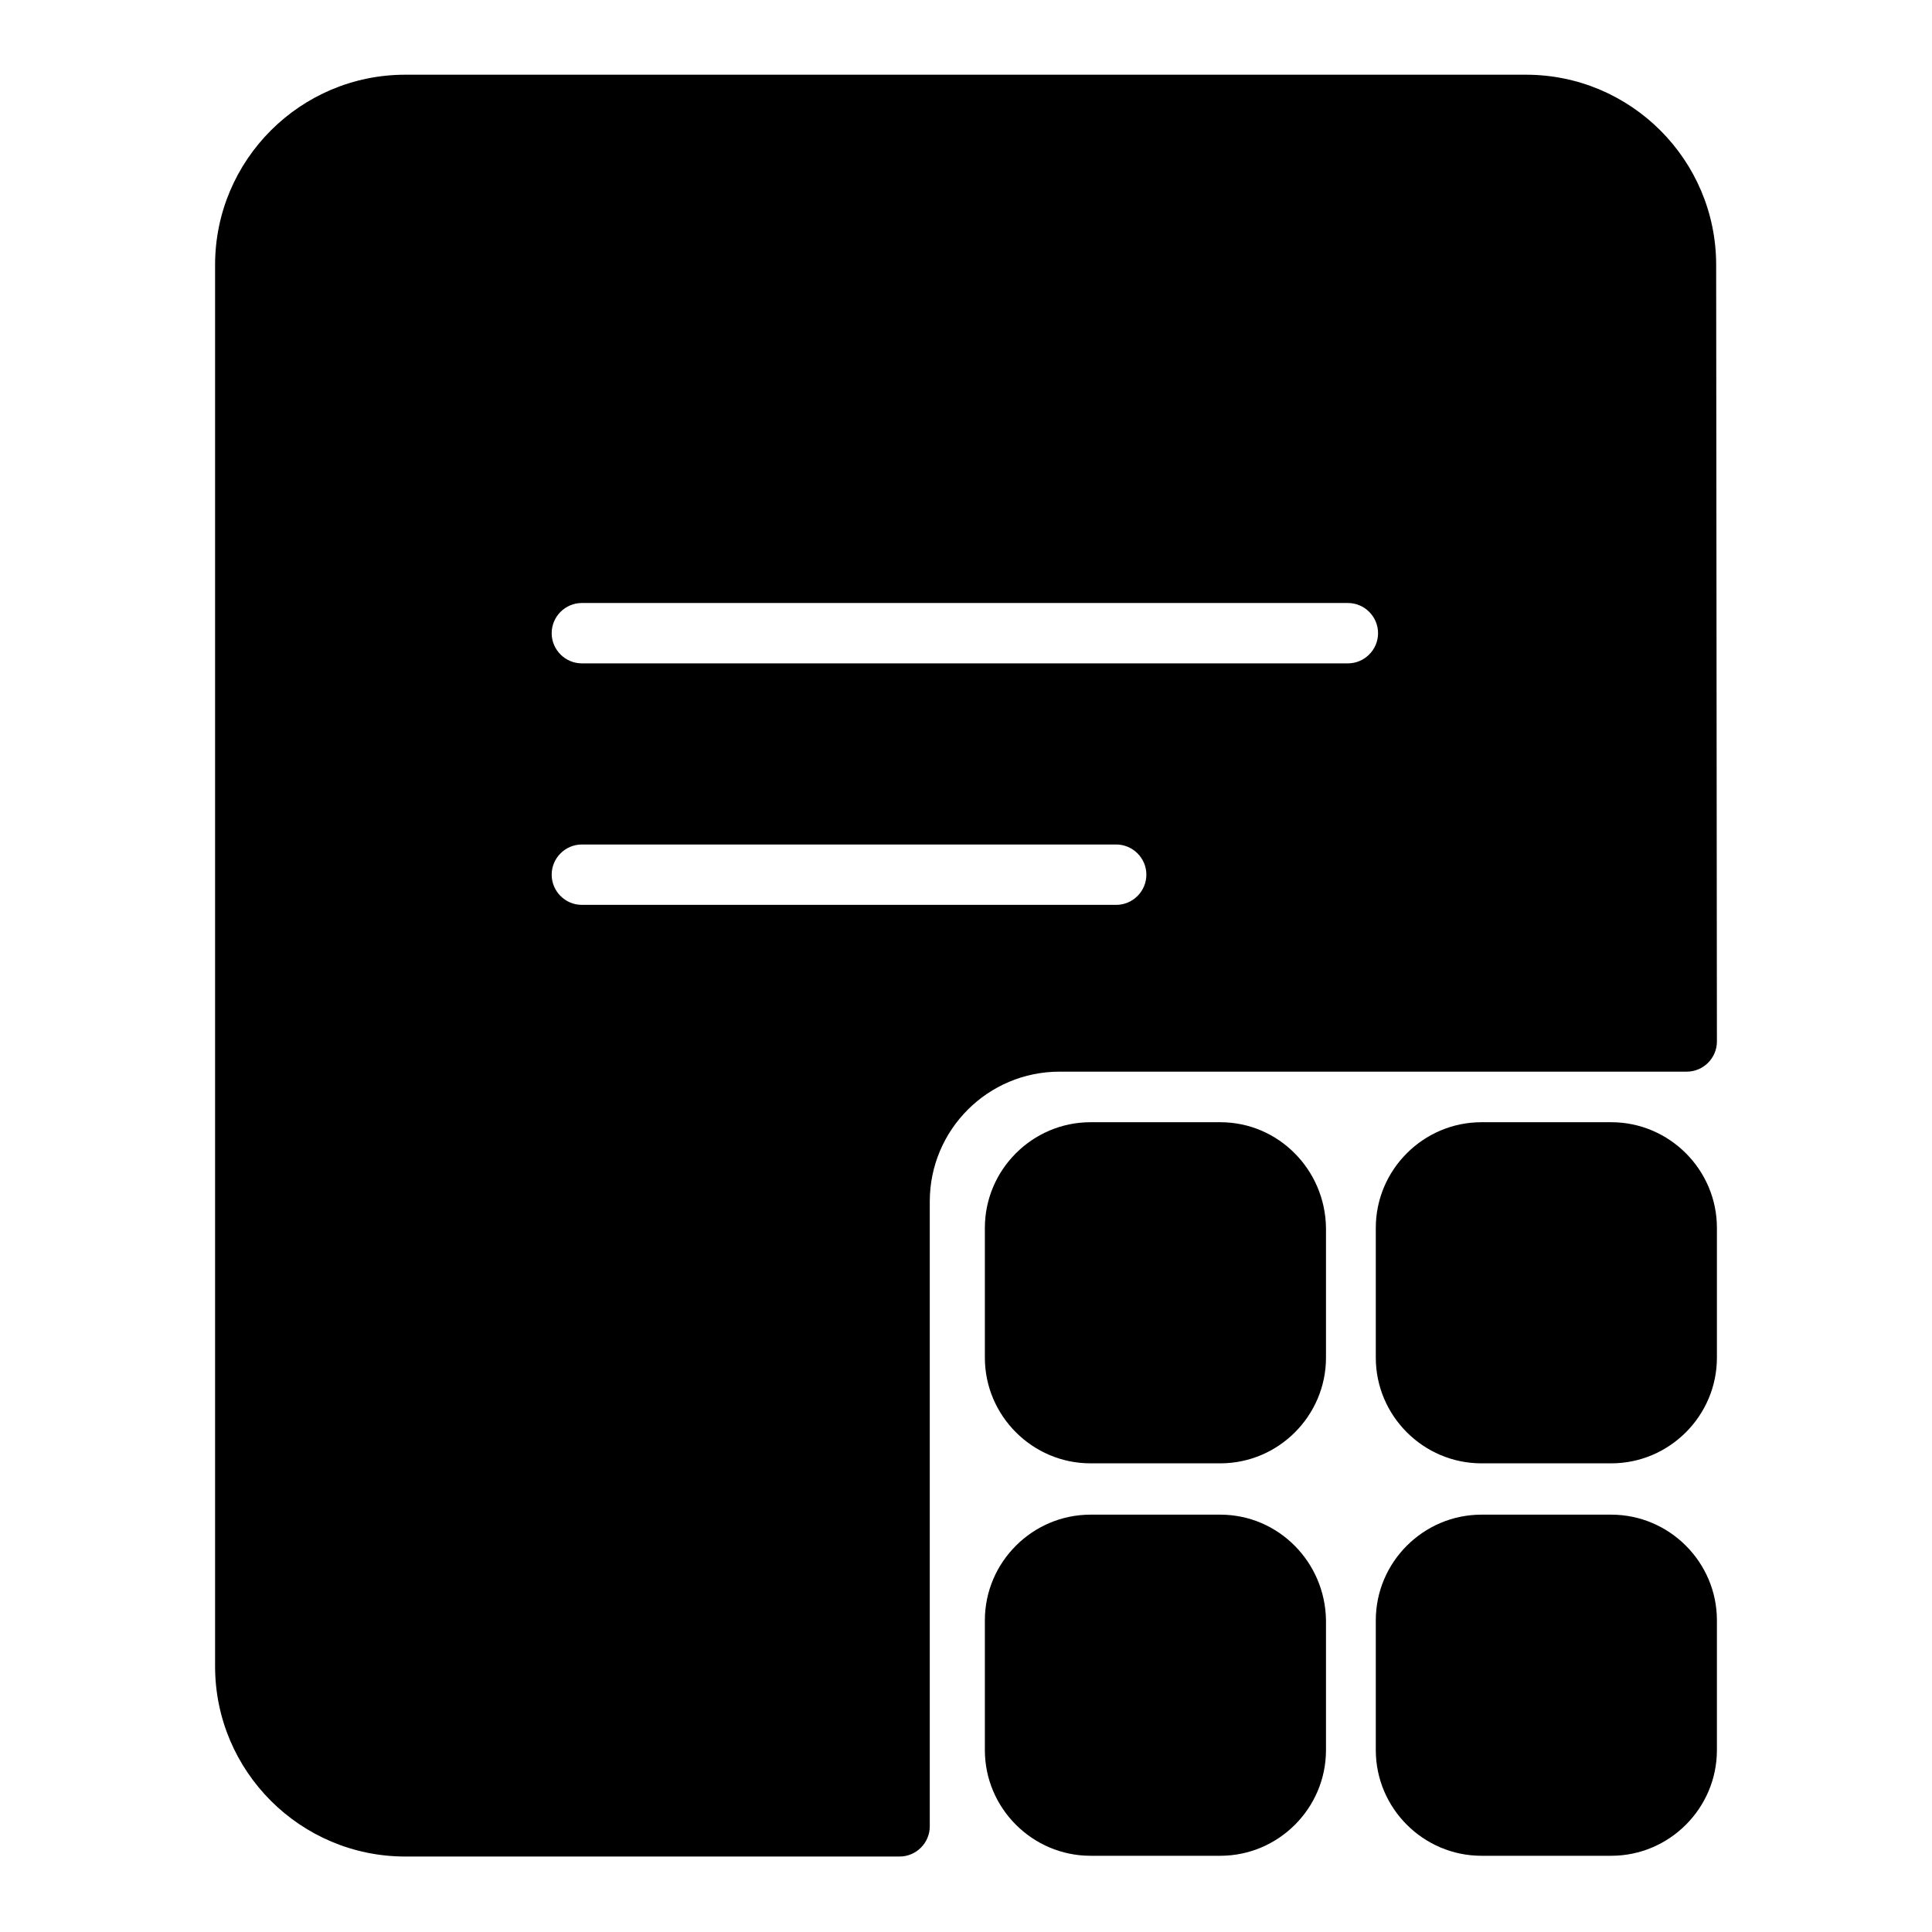
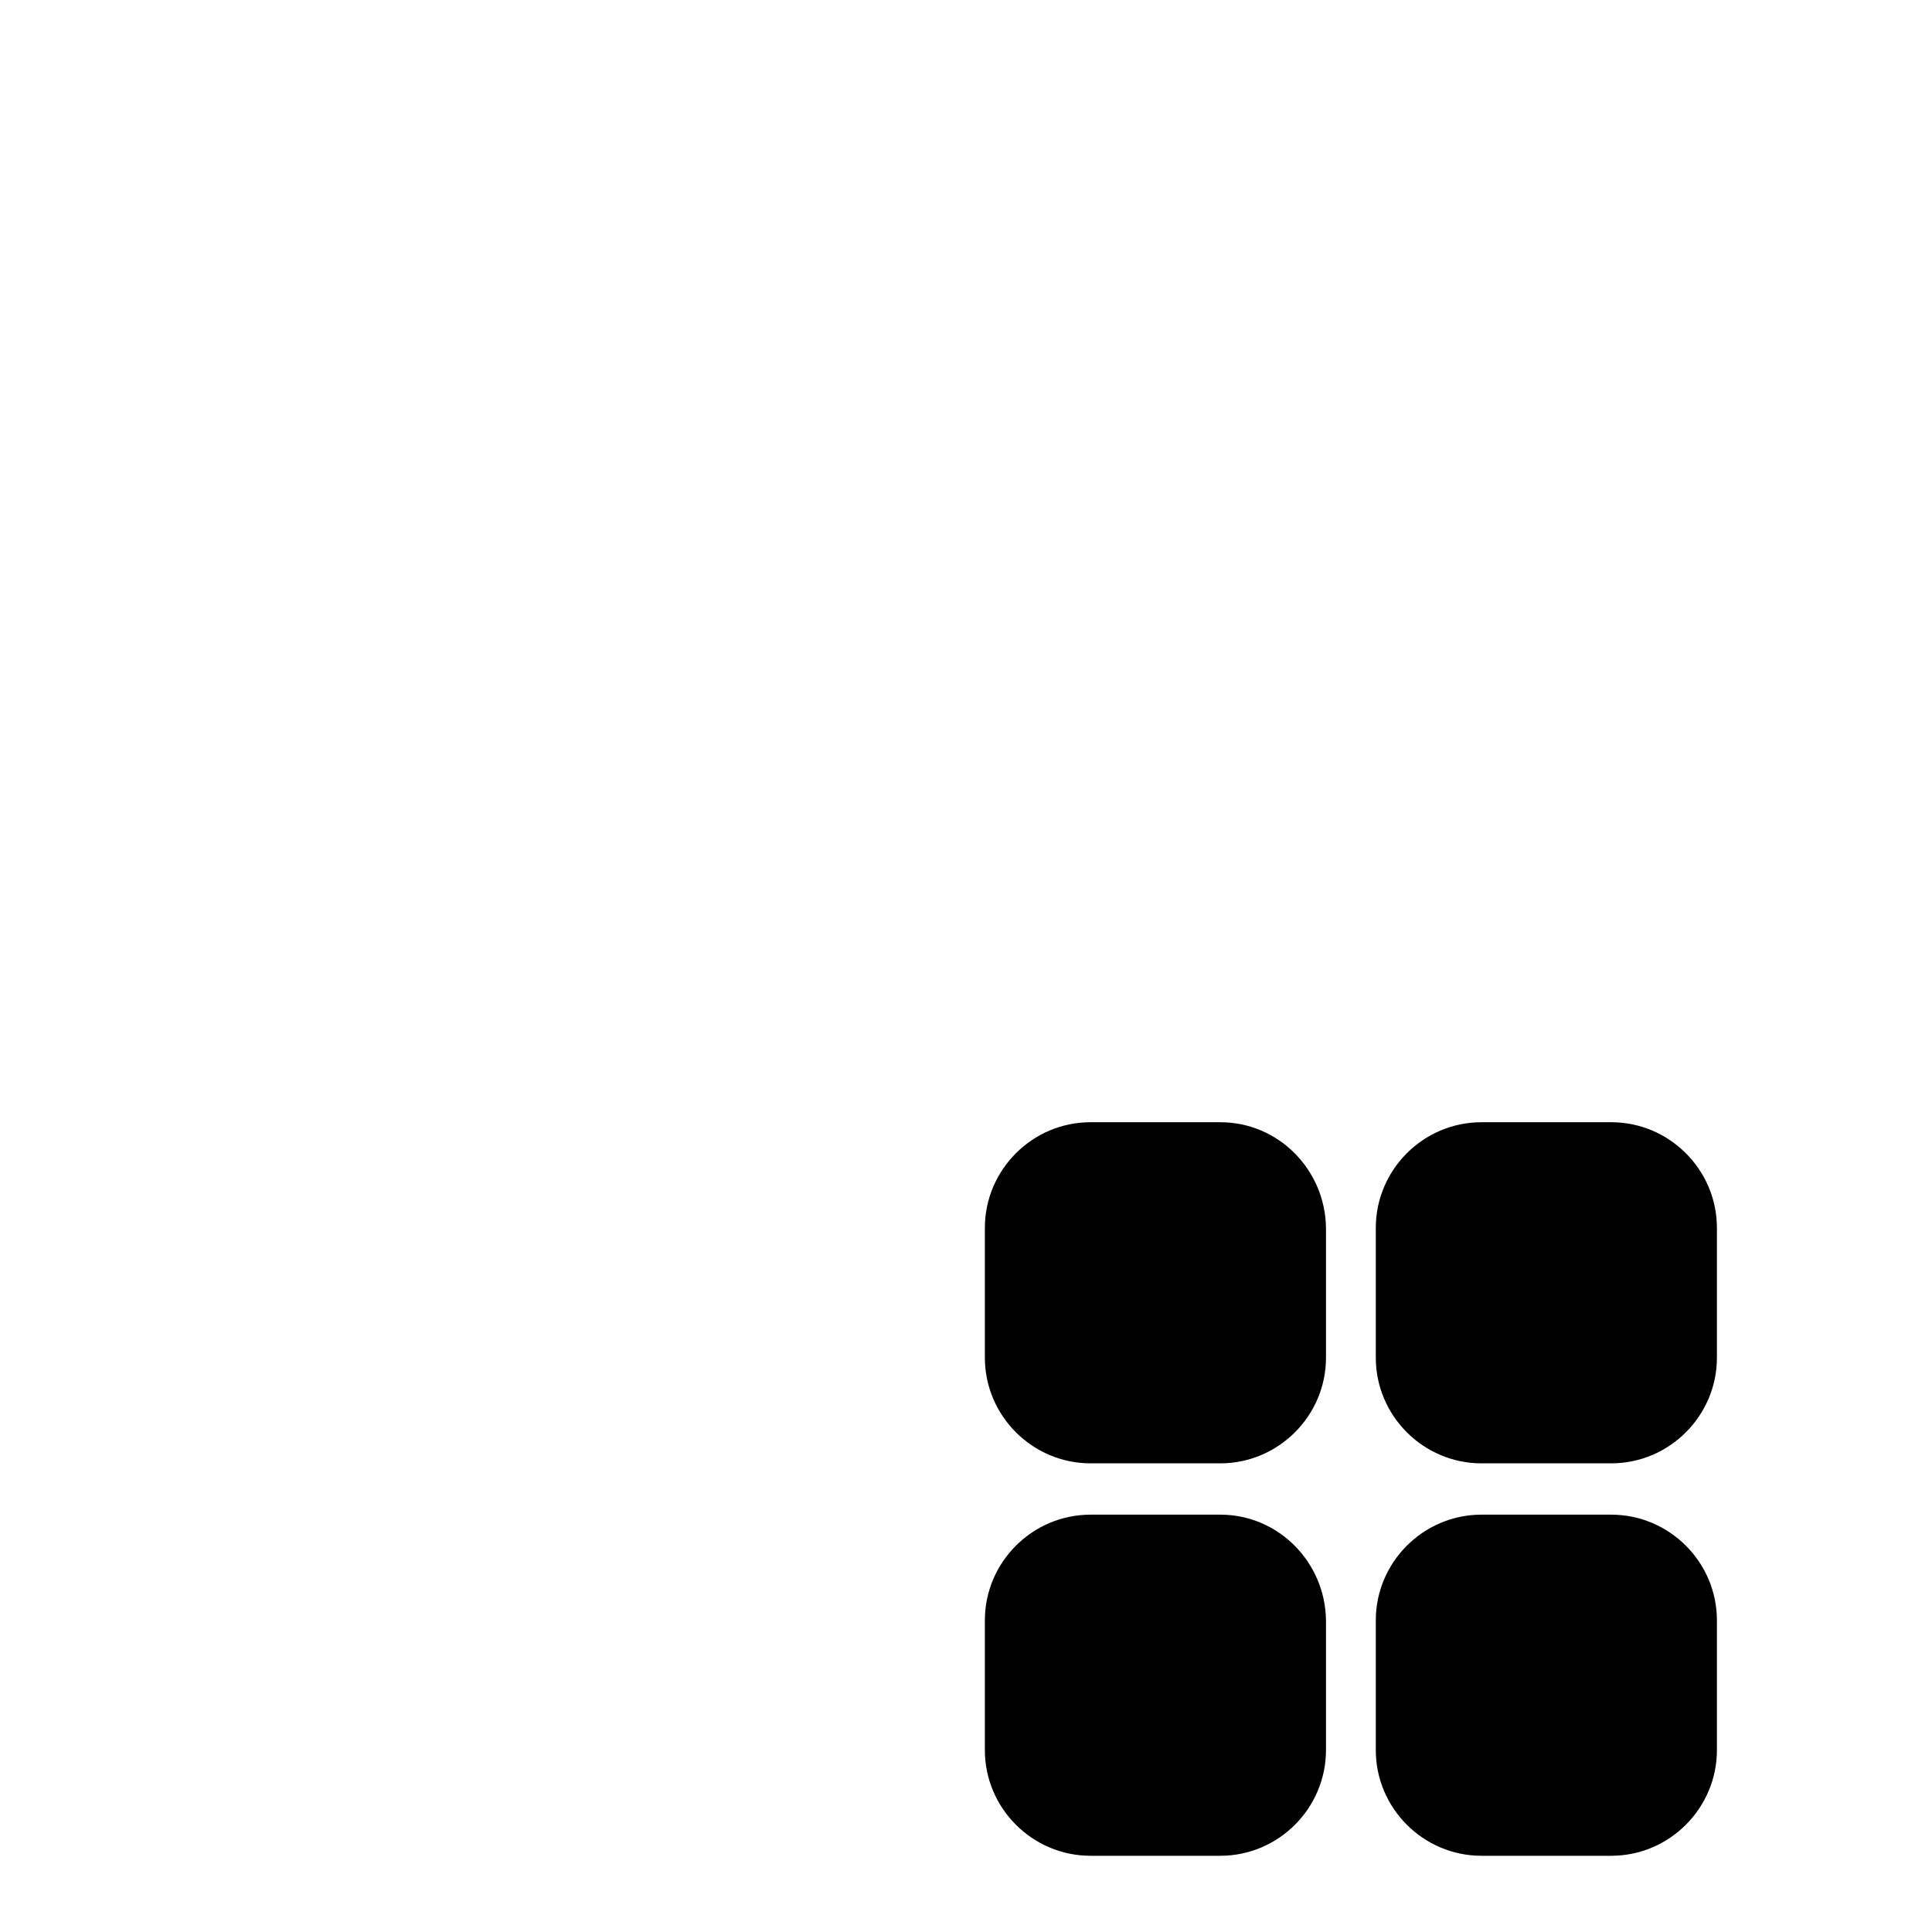
<svg xmlns="http://www.w3.org/2000/svg" version="1.1" x="0px" y="0px" viewBox="0 0 256 256" enable-background="new 0 0 256 256" xml:space="preserve">
  <g>
-     <path fill="#000000" d="M223.5,142L223.5,142c2.2,0,4-1.8,4-4c0-0.1,0-0.1,0-0.2l-0.1-102.7c0-13.9-11.3-25.2-25.2-25.2H53.7 c-13.9,0-25.2,11.3-25.2,25.2v185.7c0,13.9,11.3,25.2,25.2,25.2h65.5c2.2,0,4-1.8,4-4v-82.8c0-9.5,7.7-17.2,17.2-17.2H223.5 L223.5,142z M77.1,79.9h101.5c2.2,0,4,1.8,4,4s-1.8,4-4,4H77.1c-2.2,0-4-1.8-4-4S74.9,79.9,77.1,79.9z M77.1,119.9 c-2.2,0-4-1.8-4-4c0-2.2,1.8-4,4-4h70.8c2.2,0,4,1.8,4,4c0,2.2-1.8,4-4,4H77.1z" />
    <path fill="#000000" d="M161.7,148.7h-17.2c-7.7,0-14,6.3-14,14v17.2c0,7.7,6.3,14,14,14h17.2c7.7,0,14-6.3,14-14v-17.2 C175.6,155,169.4,148.7,161.7,148.7z M213.5,148.7h-17.2c-7.7,0-14,6.3-14,14v17.2c0,7.7,6.3,14,14,14h17.2c7.7,0,14-6.3,14-14 v-17.2C227.5,155,221.2,148.7,213.5,148.7z M161.7,200.7h-17.2c-7.7,0-14,6.3-14,14v17.2c0,7.7,6.3,14,14,14h17.2 c7.7,0,14-6.3,14-14v-17.2C175.6,207,169.4,200.7,161.7,200.7z M213.5,200.7h-17.2c-7.7,0-14,6.3-14,14v17.2c0,7.7,6.3,14,14,14 h17.2c7.7,0,14-6.3,14-14v-17.2C227.5,207,221.2,200.7,213.5,200.7z" />
  </g>
</svg>